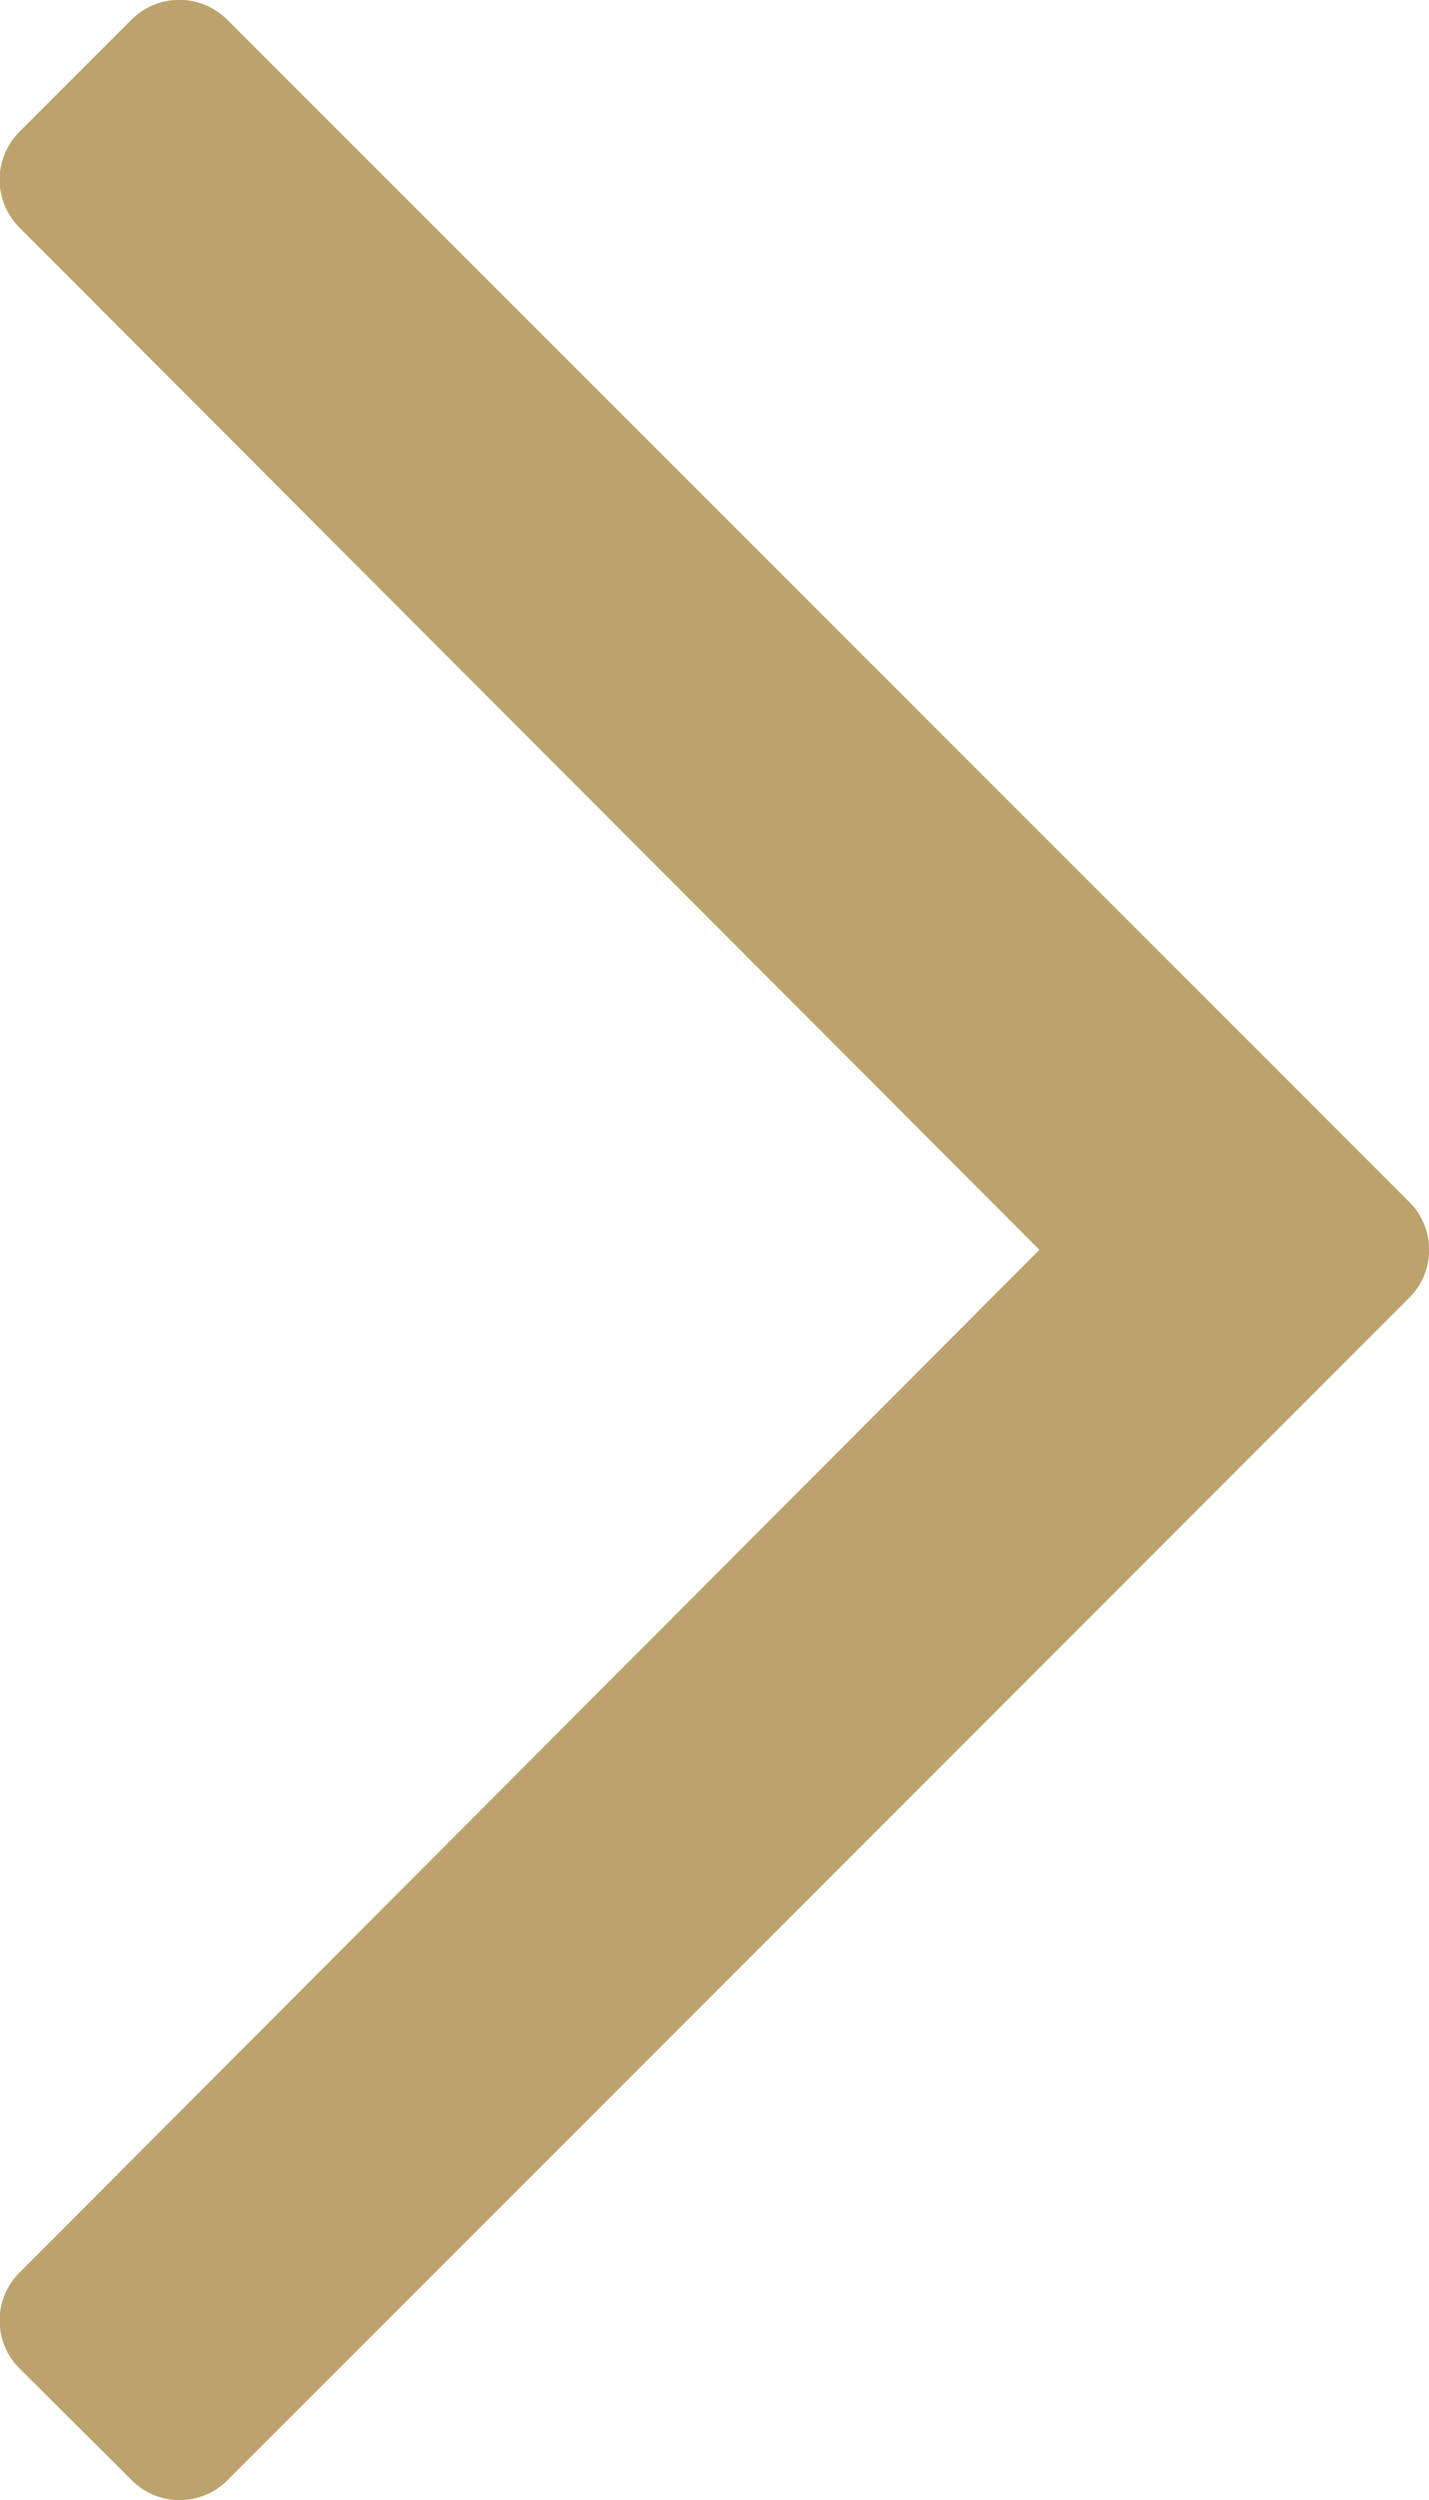
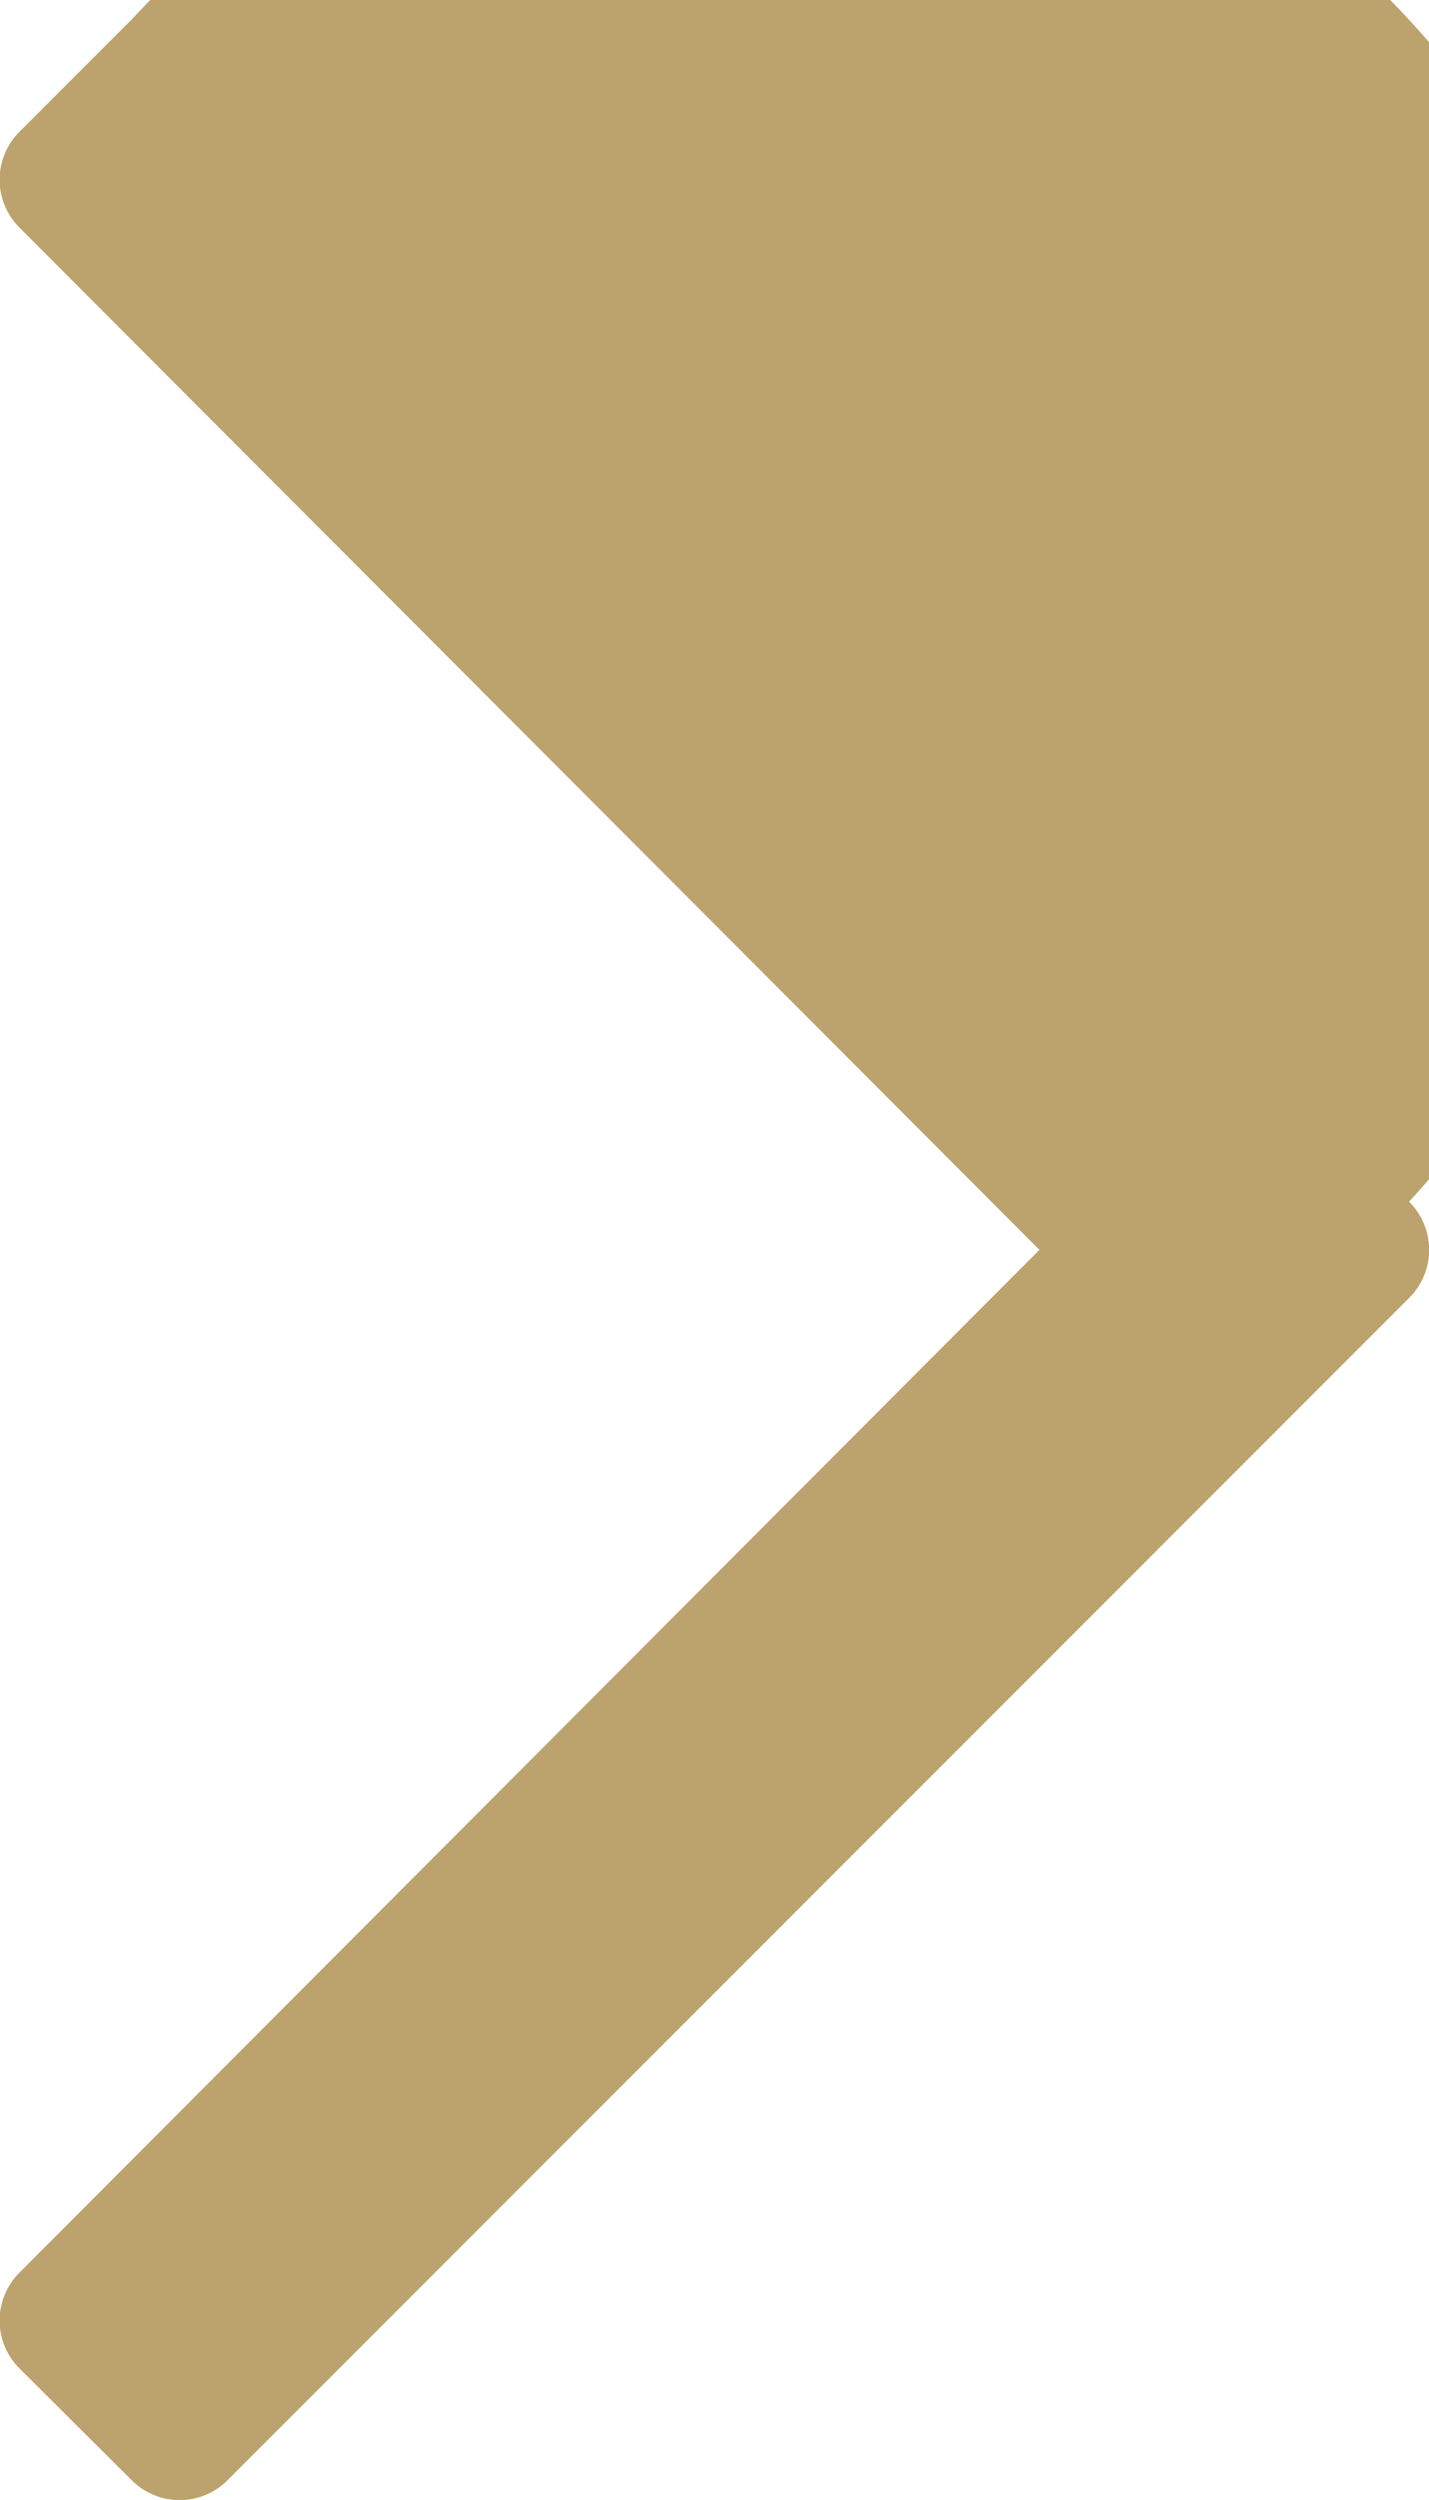
<svg xmlns="http://www.w3.org/2000/svg" width="5.935" height="10.379" viewBox="0 0 5.935 10.379">
-   <path id="Path_774" data-name="Path 774" d="M.579-9.607l-.464.464a.281.281,0,0,0,0,.4L4.35-4.5.115-.255a.281.281,0,0,0,0,.4L.579.607a.281.281,0,0,0,.4,0L5.885-4.3a.281.281,0,0,0,0-.4L.977-9.607A.281.281,0,0,0,.579-9.607Z" transform="translate(-0.033 9.689)" fill="#bca36d" />
+   <path id="Path_774" data-name="Path 774" d="M.579-9.607l-.464.464a.281.281,0,0,0,0,.4L4.35-4.5.115-.255a.281.281,0,0,0,0,.4L.579.607a.281.281,0,0,0,.4,0L5.885-4.3a.281.281,0,0,0,0-.4A.281.281,0,0,0,.579-9.607Z" transform="translate(-0.033 9.689)" fill="#bca36d" />
</svg>